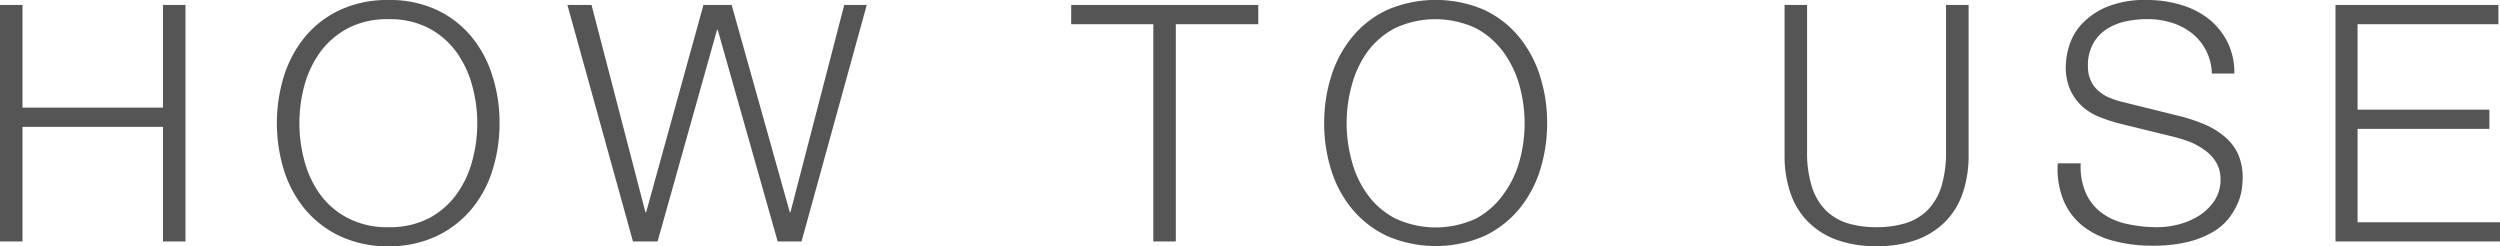
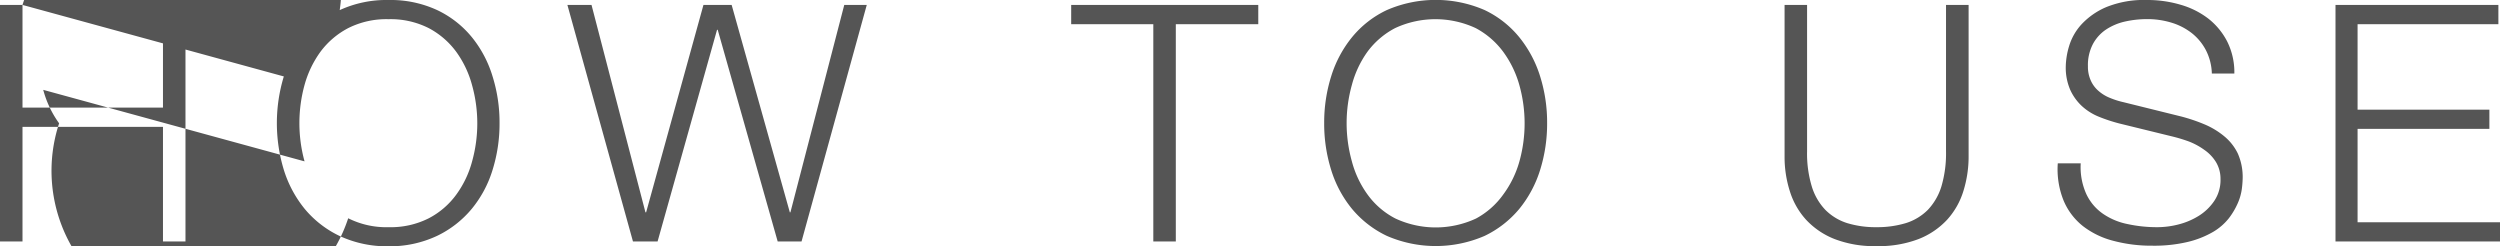
<svg xmlns="http://www.w3.org/2000/svg" viewBox="0 0 294.37 28.98">
-   <path d="M2.65.58v12.09h16.54V.58h2.65v27.85h-2.65V14.94H2.65v13.49H0V.58zM33.42 9a13.86 13.86 0 012.46-4.62A11.77 11.77 0 0140 1.19 13.2 13.2 0 0145.75 0a13.06 13.06 0 015.73 1.19 11.79 11.79 0 014.09 3.2A13.51 13.51 0 0158 9a18.12 18.12 0 01.82 5.5A18.22 18.22 0 0158 20a13.33 13.33 0 01-2.46 4.6 12.1 12.1 0 01-4.09 3.18 13.06 13.06 0 01-5.7 1.22A13.2 13.2 0 0140 27.79a12.08 12.08 0 01-4.11-3.18A13.67 13.67 0 0133.42 20a18.86 18.86 0 010-11zm2.44 10a12 12 0 001.87 3.94A9.4 9.4 0 0041 25.7a10 10 0 004.76 1.05 9.92 9.92 0 004.73-1.05 9.33 9.33 0 003.24-2.79A11.76 11.76 0 0055.59 19a16.72 16.72 0 000-8.95 11.94 11.94 0 00-1.87-3.95 9.54 9.54 0 00-3.24-2.79 9.92 9.92 0 00-4.73-1.05A10 10 0 0041 3.31a9.61 9.61 0 00-3.27 2.79 12.14 12.14 0 00-1.87 3.9 17 17 0 000 9zM69.65.58L76 25h.08L82.83.58h3.32L93 25h.07L99.41.58h2.65l-7.68 27.85h-2.81L84.51 3.51h-.08l-7 24.92h-2.9L66.81.58zm78.51 0v2.27h-9.71v25.58h-2.65V2.85h-9.67V.58zM156.74 9a13.68 13.68 0 012.46-4.62 11.77 11.77 0 014.11-3.2 14.46 14.46 0 0111.49 0 11.79 11.79 0 014.09 3.2A13.86 13.86 0 01181.35 9a18.12 18.12 0 01.82 5.5 18.22 18.22 0 01-.82 5.5 13.67 13.67 0 01-2.46 4.6 12.1 12.1 0 01-4.09 3.18 14.46 14.46 0 01-11.49 0 12.08 12.08 0 01-4.11-3.18 13.5 13.5 0 01-2.46-4.6 18.22 18.22 0 01-.82-5.5 18.12 18.12 0 01.82-5.5zm2.44 10a11.76 11.76 0 001.87 3.94 9.31 9.31 0 003.26 2.79 11.25 11.25 0 009.49 0 9.42 9.42 0 003.2-2.82 12 12 0 001.91-3.91 16.72 16.72 0 000-8.95A12.14 12.14 0 00177 6.1a9.64 9.64 0 00-3.24-2.79 11.25 11.25 0 00-9.49 0 9.52 9.52 0 00-3.26 2.79 11.94 11.94 0 00-1.83 3.9 16.72 16.72 0 000 9zM212.78.58v17.24a13.34 13.34 0 00.55 4.12 6.91 6.91 0 001.6 2.77 6.29 6.29 0 002.57 1.56 11.42 11.42 0 003.43.48 11.62 11.62 0 003.48-.48 6.29 6.29 0 002.59-1.56 7 7 0 001.6-2.77 13.68 13.68 0 00.54-4.12V.58h2.66v17.83a13.59 13.59 0 01-.61 4.07 8.9 8.9 0 01-1.91 3.38 9.13 9.13 0 01-3.35 2.28 13.16 13.16 0 01-5 .84 13 13 0 01-4.93-.84 9.13 9.13 0 01-3.35-2.28 8.9 8.9 0 01-1.91-3.38 13.28 13.28 0 01-.61-4.07V.58zm32.88 22.27a5.82 5.82 0 001.93 2.3 7.81 7.81 0 002.91 1.23 16.32 16.32 0 003.58.37 10 10 0 002.38-.31 8.44 8.44 0 002.4-1 6.09 6.09 0 001.85-1.76 4.4 4.4 0 00.75-2.59 3.81 3.81 0 00-.53-2 4.82 4.82 0 00-1.37-1.44 8.1 8.1 0 00-1.85-1 18.59 18.59 0 00-2-.6l-6.2-1.52a19.18 19.18 0 01-2.36-.78 6.63 6.63 0 01-2-1.25 6 6 0 01-1.38-1.91 6.58 6.58 0 01-.53-2.77 8.82 8.82 0 01.39-2.38 6.61 6.61 0 011.46-2.57A8.54 8.54 0 01248 .84a11.8 11.8 0 014.8-.84 13.72 13.72 0 013.93.55 9.79 9.79 0 013.28 1.63 8.18 8.18 0 012.24 2.71 8.09 8.09 0 01.84 3.77h-2.65a6.39 6.39 0 00-.72-2.79 6.24 6.24 0 00-1.68-2 7.33 7.33 0 00-2.38-1.21 9.71 9.71 0 00-2.82-.41 12 12 0 00-2.64.29 6.73 6.73 0 00-2.22.94 4.77 4.77 0 00-1.54 1.7 5.3 5.3 0 00-.59 2.61 3.91 3.91 0 00.34 1.7 3.46 3.46 0 00.91 1.22 4.6 4.6 0 001.35.82 9.6 9.6 0 001.62.51l6.78 1.68a20.29 20.29 0 012.79.95 9.26 9.26 0 012.3 1.41 6 6 0 011.56 2 6.87 6.87 0 01.57 2.93 12 12 0 01-.1 1.25 6.28 6.28 0 01-.47 1.65 8.53 8.53 0 01-1.05 1.78 6.69 6.69 0 01-1.87 1.62 11.06 11.06 0 01-2.95 1.17 17.12 17.12 0 01-4.21.45 17.36 17.36 0 01-4.56-.57 9.84 9.84 0 01-3.59-1.73 7.56 7.56 0 01-2.28-3 9.83 9.83 0 01-.69-4.4h2.7a7.72 7.72 0 00.66 3.62zM294.18.58v2.27H277.6v10.06h15.52v2.26H277.6v11h16.77v2.26H275V.58z" fill="#555" data-name="レイヤー 2" />
+   <path d="M2.65.58v12.09h16.54V.58h2.65v27.85h-2.65V14.94H2.65v13.49H0V.58za13.86 13.86 0 012.46-4.62A11.77 11.77 0 0140 1.19 13.2 13.2 0 0145.75 0a13.06 13.06 0 015.73 1.19 11.79 11.79 0 014.09 3.2A13.51 13.51 0 0158 9a18.12 18.12 0 01.82 5.5A18.22 18.22 0 0158 20a13.33 13.33 0 01-2.46 4.6 12.1 12.1 0 01-4.09 3.18 13.06 13.06 0 01-5.7 1.22A13.2 13.2 0 0140 27.79a12.08 12.08 0 01-4.11-3.18A13.67 13.67 0 0133.42 20a18.86 18.86 0 010-11zm2.44 10a12 12 0 001.87 3.94A9.4 9.4 0 0041 25.7a10 10 0 004.76 1.05 9.92 9.92 0 004.73-1.05 9.33 9.33 0 003.24-2.79A11.76 11.76 0 0055.59 19a16.72 16.72 0 000-8.95 11.94 11.94 0 00-1.87-3.95 9.54 9.54 0 00-3.24-2.79 9.92 9.92 0 00-4.73-1.05A10 10 0 0041 3.31a9.61 9.61 0 00-3.27 2.79 12.14 12.14 0 00-1.87 3.9 17 17 0 000 9zM69.65.58L76 25h.08L82.83.58h3.32L93 25h.07L99.41.58h2.65l-7.68 27.85h-2.81L84.51 3.51h-.08l-7 24.92h-2.9L66.81.58zm78.51 0v2.27h-9.71v25.58h-2.65V2.85h-9.67V.58zM156.74 9a13.68 13.68 0 012.46-4.62 11.77 11.77 0 014.11-3.2 14.46 14.46 0 0111.49 0 11.79 11.79 0 014.09 3.2A13.86 13.86 0 01181.35 9a18.12 18.12 0 01.82 5.5 18.22 18.22 0 01-.82 5.5 13.67 13.67 0 01-2.46 4.6 12.1 12.1 0 01-4.09 3.18 14.46 14.46 0 01-11.49 0 12.08 12.08 0 01-4.11-3.18 13.5 13.5 0 01-2.46-4.6 18.22 18.22 0 01-.82-5.5 18.12 18.12 0 01.82-5.5zm2.44 10a11.76 11.76 0 001.87 3.94 9.31 9.31 0 003.26 2.79 11.25 11.25 0 009.49 0 9.42 9.42 0 003.2-2.82 12 12 0 001.91-3.91 16.72 16.72 0 000-8.95A12.14 12.14 0 00177 6.1a9.64 9.64 0 00-3.24-2.79 11.25 11.25 0 00-9.49 0 9.52 9.52 0 00-3.26 2.79 11.94 11.94 0 00-1.83 3.9 16.72 16.72 0 000 9zM212.78.58v17.24a13.34 13.34 0 00.55 4.12 6.91 6.91 0 001.6 2.77 6.29 6.29 0 002.57 1.56 11.42 11.42 0 003.43.48 11.62 11.62 0 003.48-.48 6.29 6.29 0 002.59-1.56 7 7 0 001.6-2.77 13.68 13.68 0 00.54-4.12V.58h2.66v17.83a13.59 13.59 0 01-.61 4.07 8.9 8.9 0 01-1.91 3.38 9.13 9.13 0 01-3.35 2.28 13.16 13.16 0 01-5 .84 13 13 0 01-4.93-.84 9.13 9.13 0 01-3.35-2.28 8.9 8.9 0 01-1.91-3.38 13.28 13.28 0 01-.61-4.07V.58zm32.88 22.27a5.82 5.82 0 001.93 2.3 7.81 7.81 0 002.91 1.23 16.32 16.32 0 003.58.37 10 10 0 002.38-.31 8.44 8.44 0 002.4-1 6.09 6.09 0 001.85-1.76 4.4 4.4 0 00.75-2.59 3.81 3.81 0 00-.53-2 4.82 4.82 0 00-1.37-1.44 8.1 8.1 0 00-1.85-1 18.59 18.59 0 00-2-.6l-6.2-1.52a19.18 19.18 0 01-2.36-.78 6.63 6.63 0 01-2-1.25 6 6 0 01-1.38-1.91 6.58 6.58 0 01-.53-2.77 8.82 8.82 0 01.39-2.38 6.61 6.61 0 011.46-2.57A8.54 8.54 0 01248 .84a11.8 11.8 0 014.8-.84 13.72 13.72 0 013.93.55 9.79 9.79 0 013.28 1.63 8.18 8.18 0 012.24 2.71 8.09 8.09 0 01.84 3.77h-2.65a6.39 6.39 0 00-.72-2.79 6.24 6.24 0 00-1.68-2 7.33 7.33 0 00-2.38-1.21 9.71 9.71 0 00-2.82-.41 12 12 0 00-2.64.29 6.73 6.73 0 00-2.22.94 4.77 4.77 0 00-1.54 1.7 5.3 5.3 0 00-.59 2.61 3.91 3.91 0 00.34 1.7 3.46 3.46 0 00.91 1.22 4.6 4.6 0 001.35.82 9.6 9.6 0 001.62.51l6.78 1.68a20.29 20.29 0 012.79.95 9.26 9.26 0 012.3 1.41 6 6 0 011.56 2 6.87 6.87 0 01.57 2.93 12 12 0 01-.1 1.25 6.28 6.28 0 01-.47 1.65 8.53 8.53 0 01-1.05 1.78 6.69 6.69 0 01-1.87 1.62 11.06 11.06 0 01-2.95 1.17 17.12 17.12 0 01-4.21.45 17.36 17.36 0 01-4.56-.57 9.84 9.84 0 01-3.59-1.73 7.56 7.56 0 01-2.28-3 9.83 9.83 0 01-.69-4.4h2.7a7.72 7.72 0 00.66 3.62zM294.18.58v2.27H277.6v10.06h15.52v2.26H277.6v11h16.77v2.26H275V.58z" fill="#555" data-name="レイヤー 2" />
</svg>